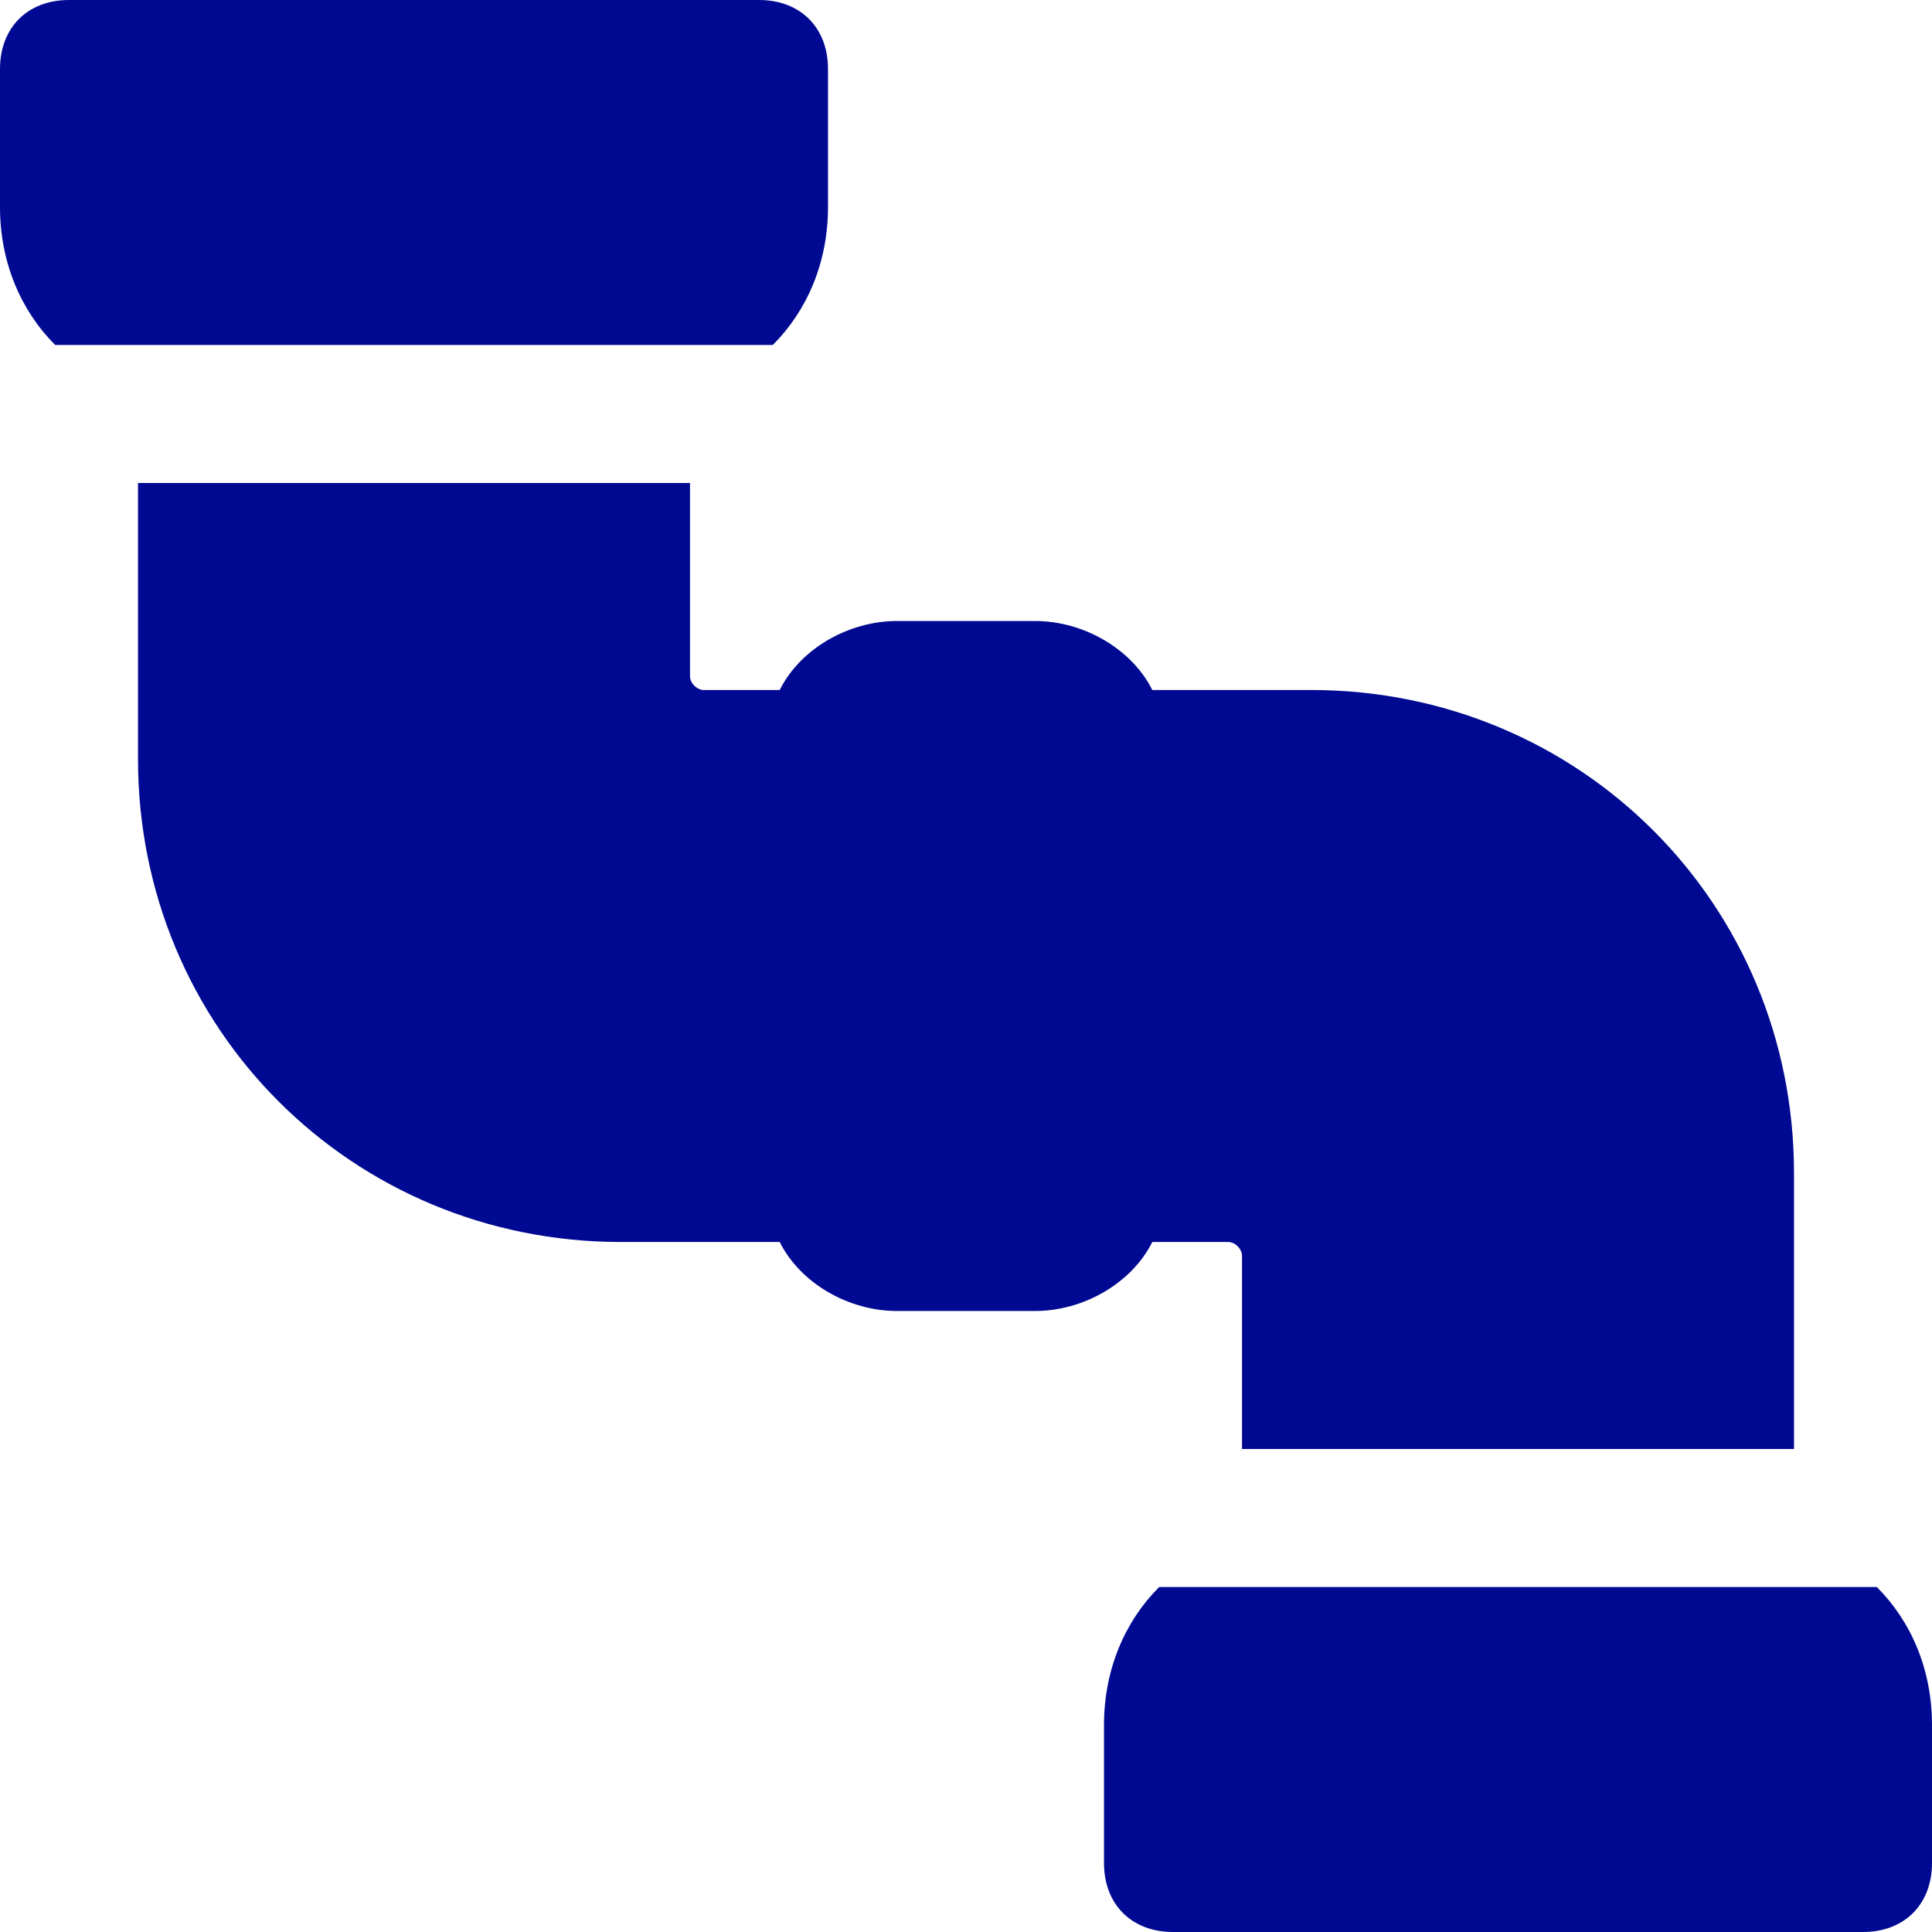
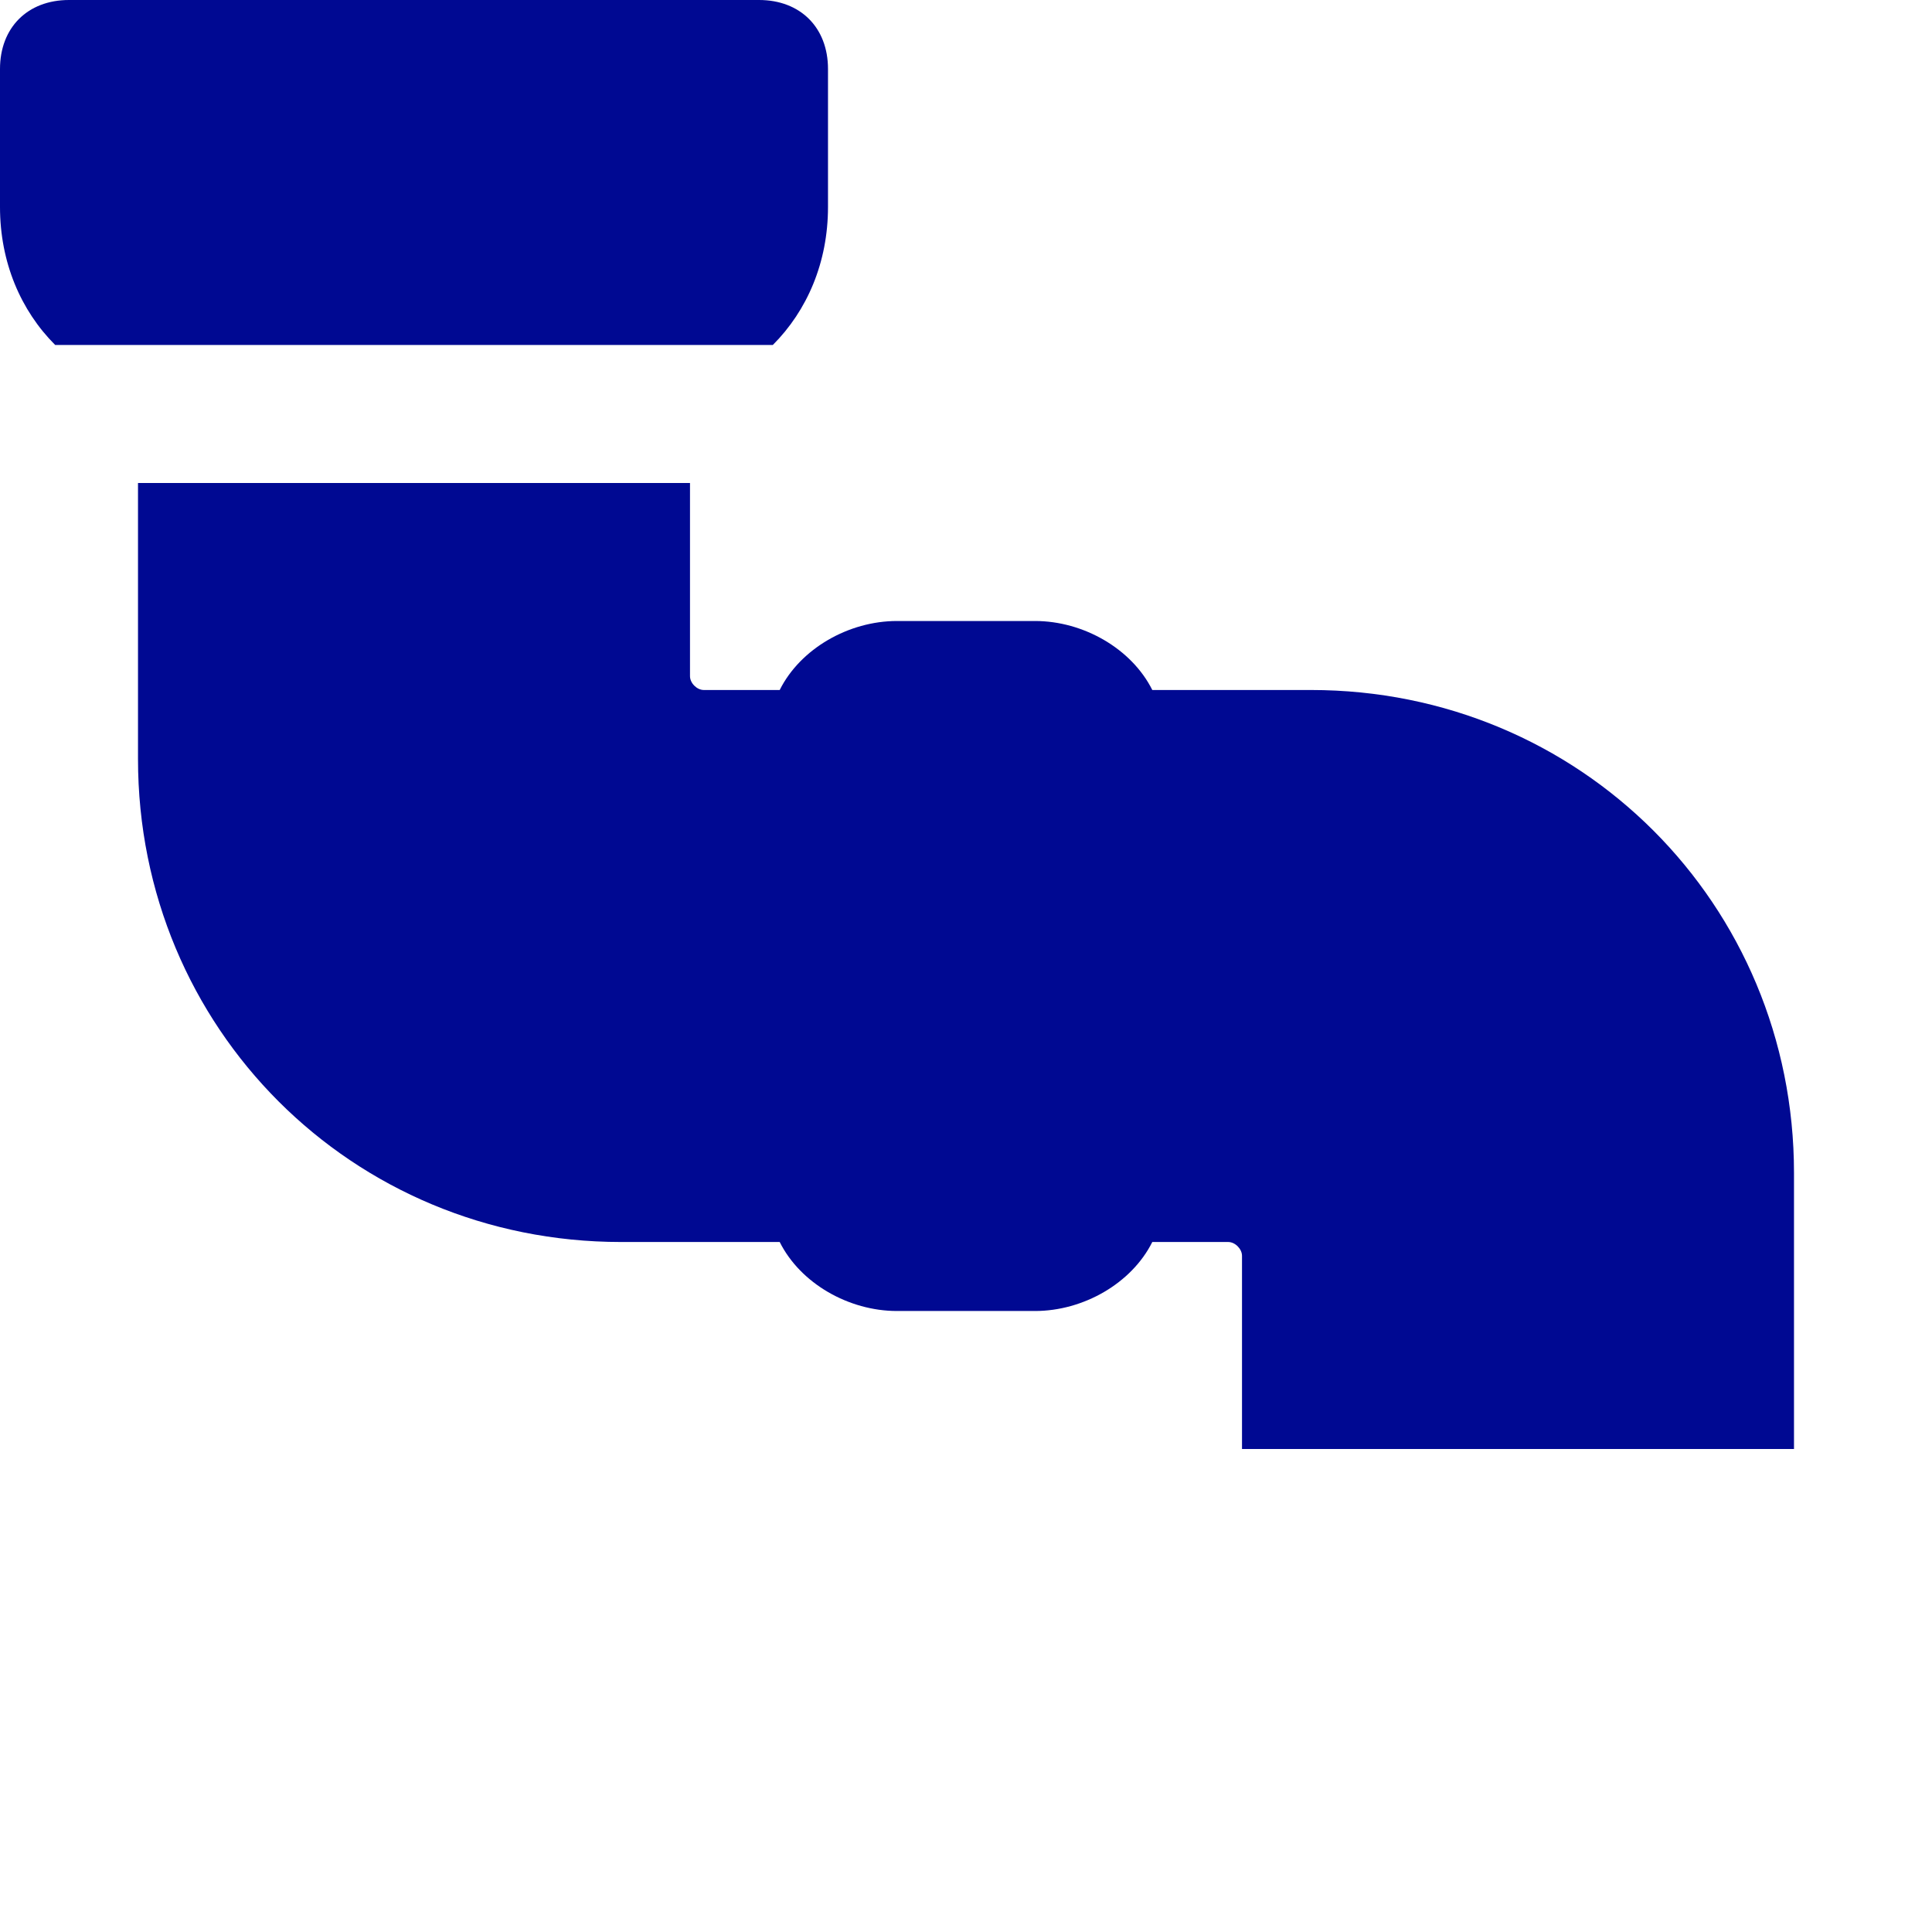
<svg xmlns="http://www.w3.org/2000/svg" width="28" height="28" viewBox="0 0 28 28" fill="none">
-   <path d="M16.8 23C16.3 23.5 16 24.2 16 25V27C16 27.6 16.4 28 17 28H27C27.6 28 28 27.6 28 27V25C28 24.2 27.7 23.5 27.2 23H16.8Z" fill="#000992" />
  <path d="M11.2 5C11.7 4.5 12 3.8 12 3V1C12 0.4 11.6 0 11 0H1C0.4 0 0 0.4 0 1V3C0 3.8 0.3 4.5 0.8 5H11.2Z" fill="#000992" />
  <path d="M16.7 18H17.8C17.9 18 18 18.1 18 18.2V21H26V17C26 13.1 22.9 10 19 10H16.7C16.4 9.4 15.7 9 15 9H13C12.3 9 11.6 9.4 11.3 10H10.2C10.1 10 10 9.9 10 9.8V7H2V11C2 14.9 5.1 18 9 18H11.3C11.6 18.6 12.3 19 13 19H15C15.7 19 16.4 18.6 16.7 18Z" fill="#000992" />
</svg>